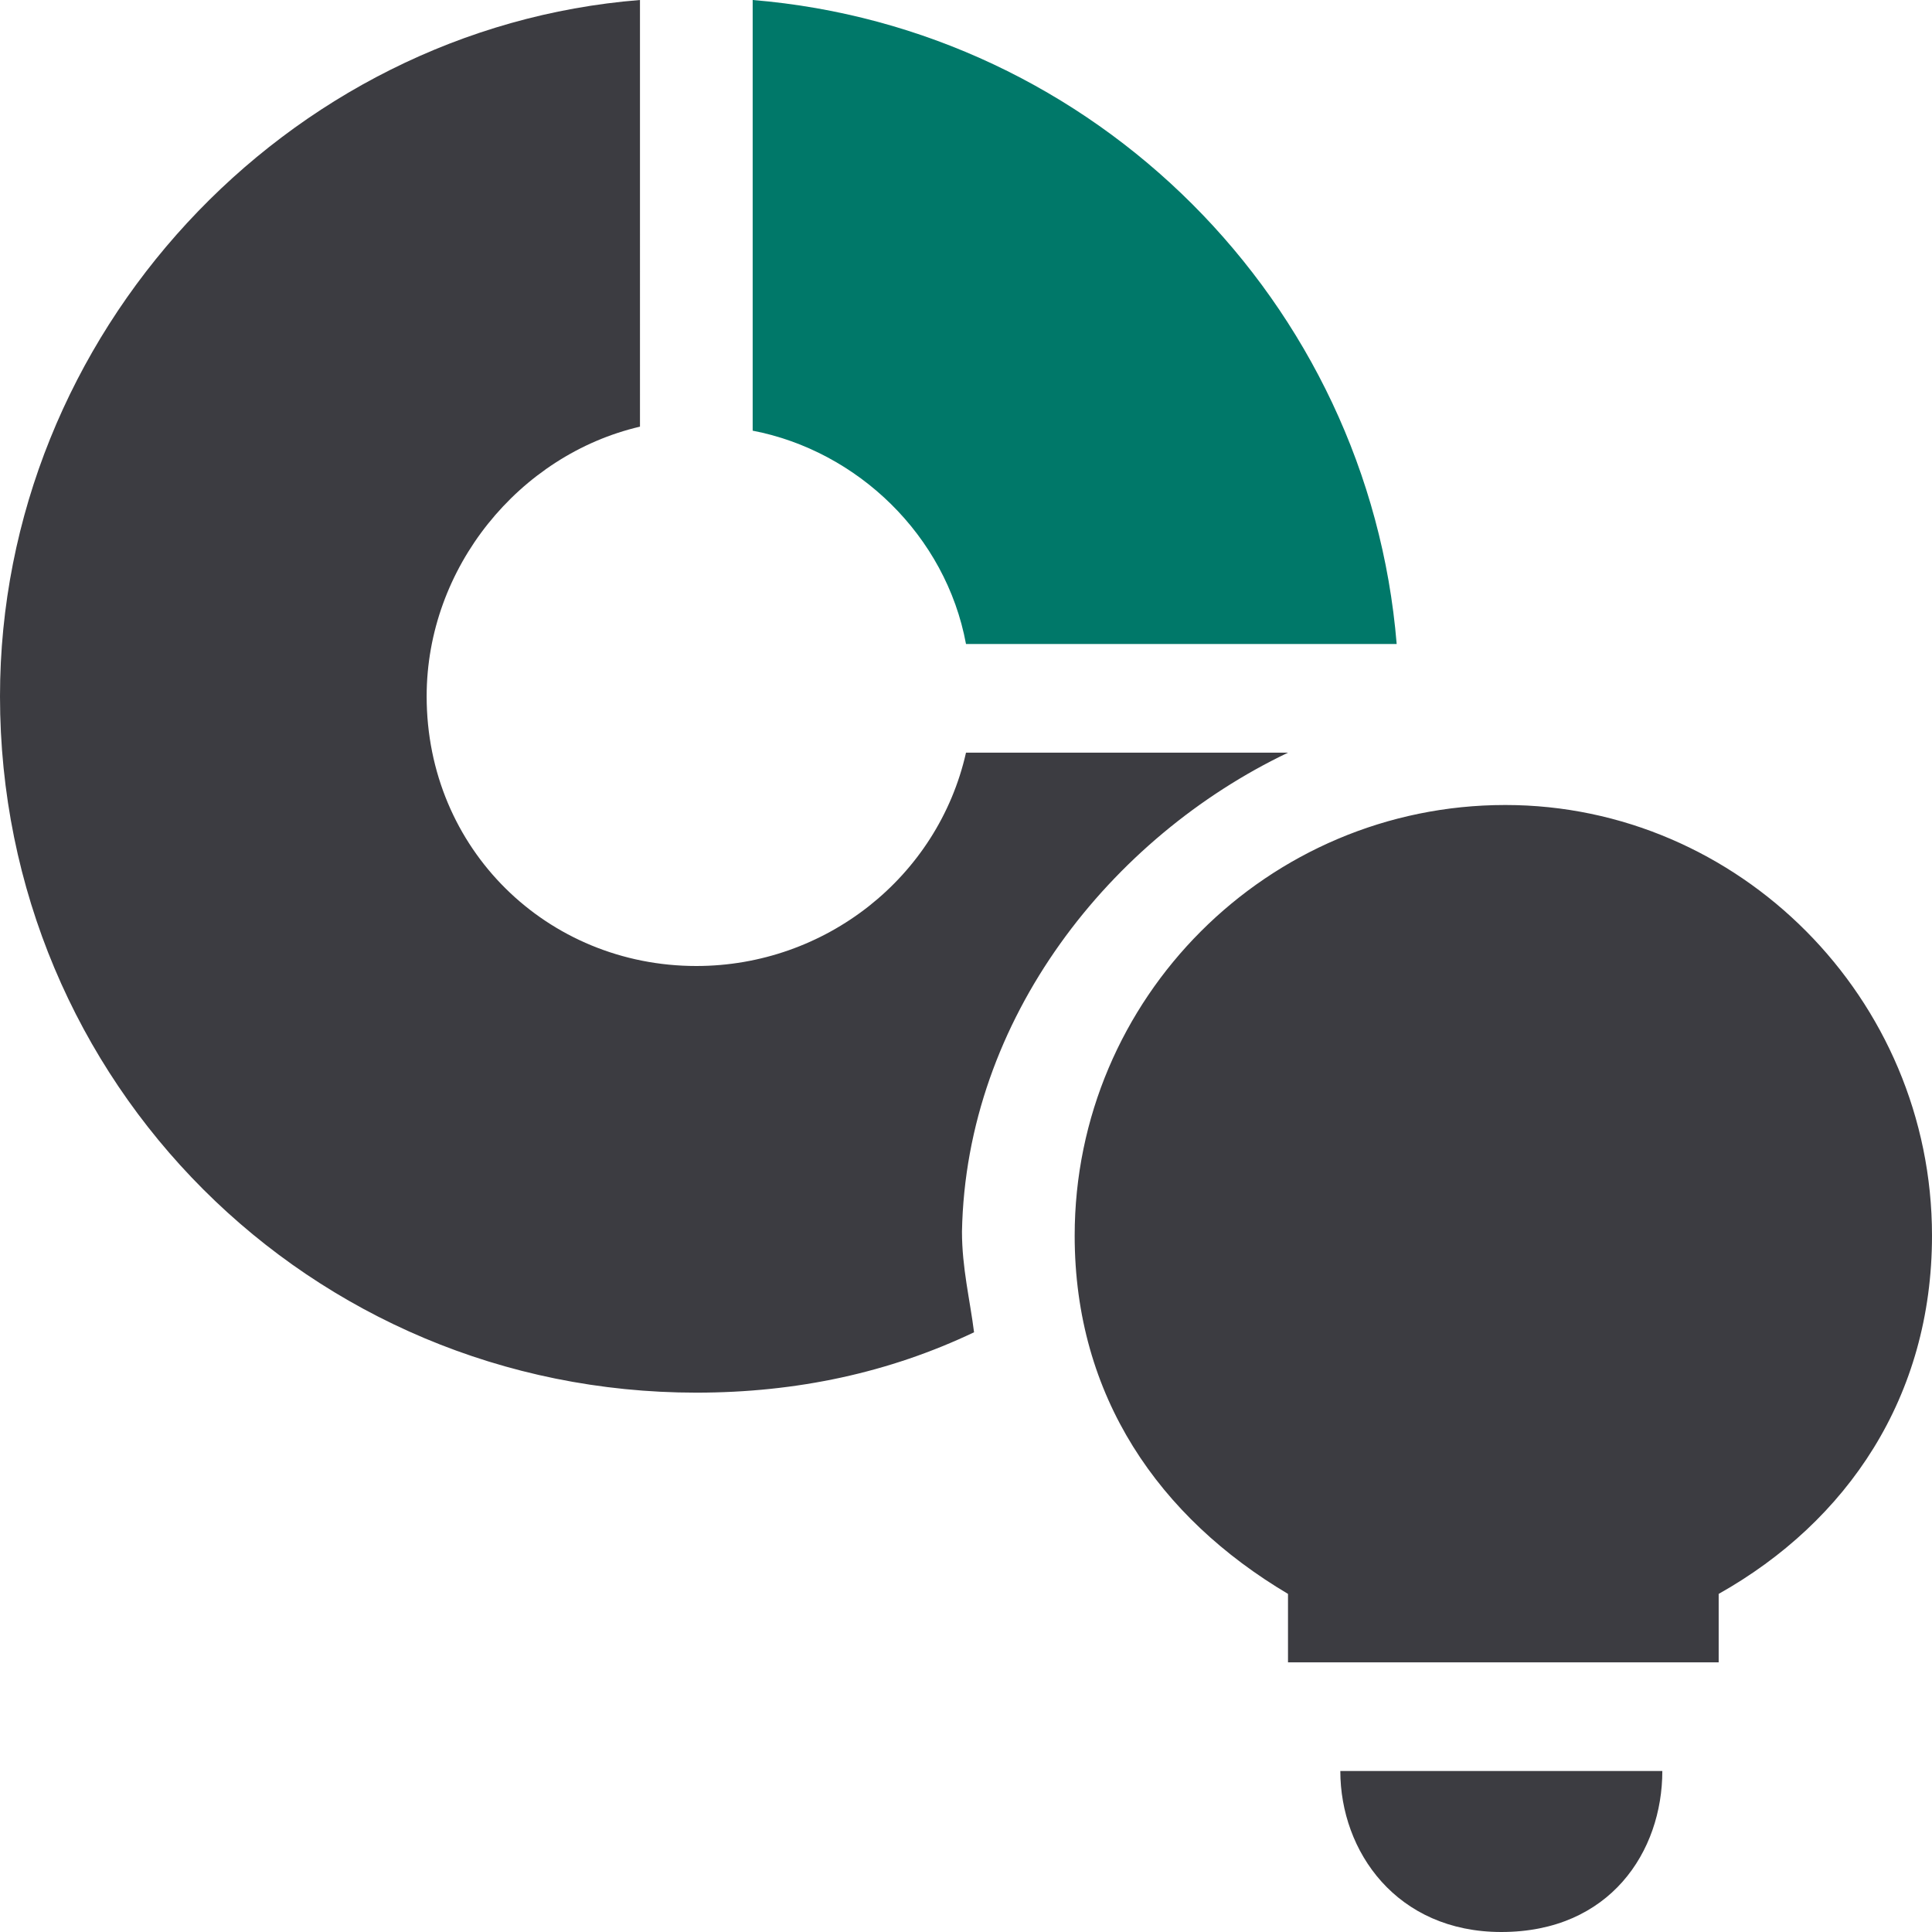
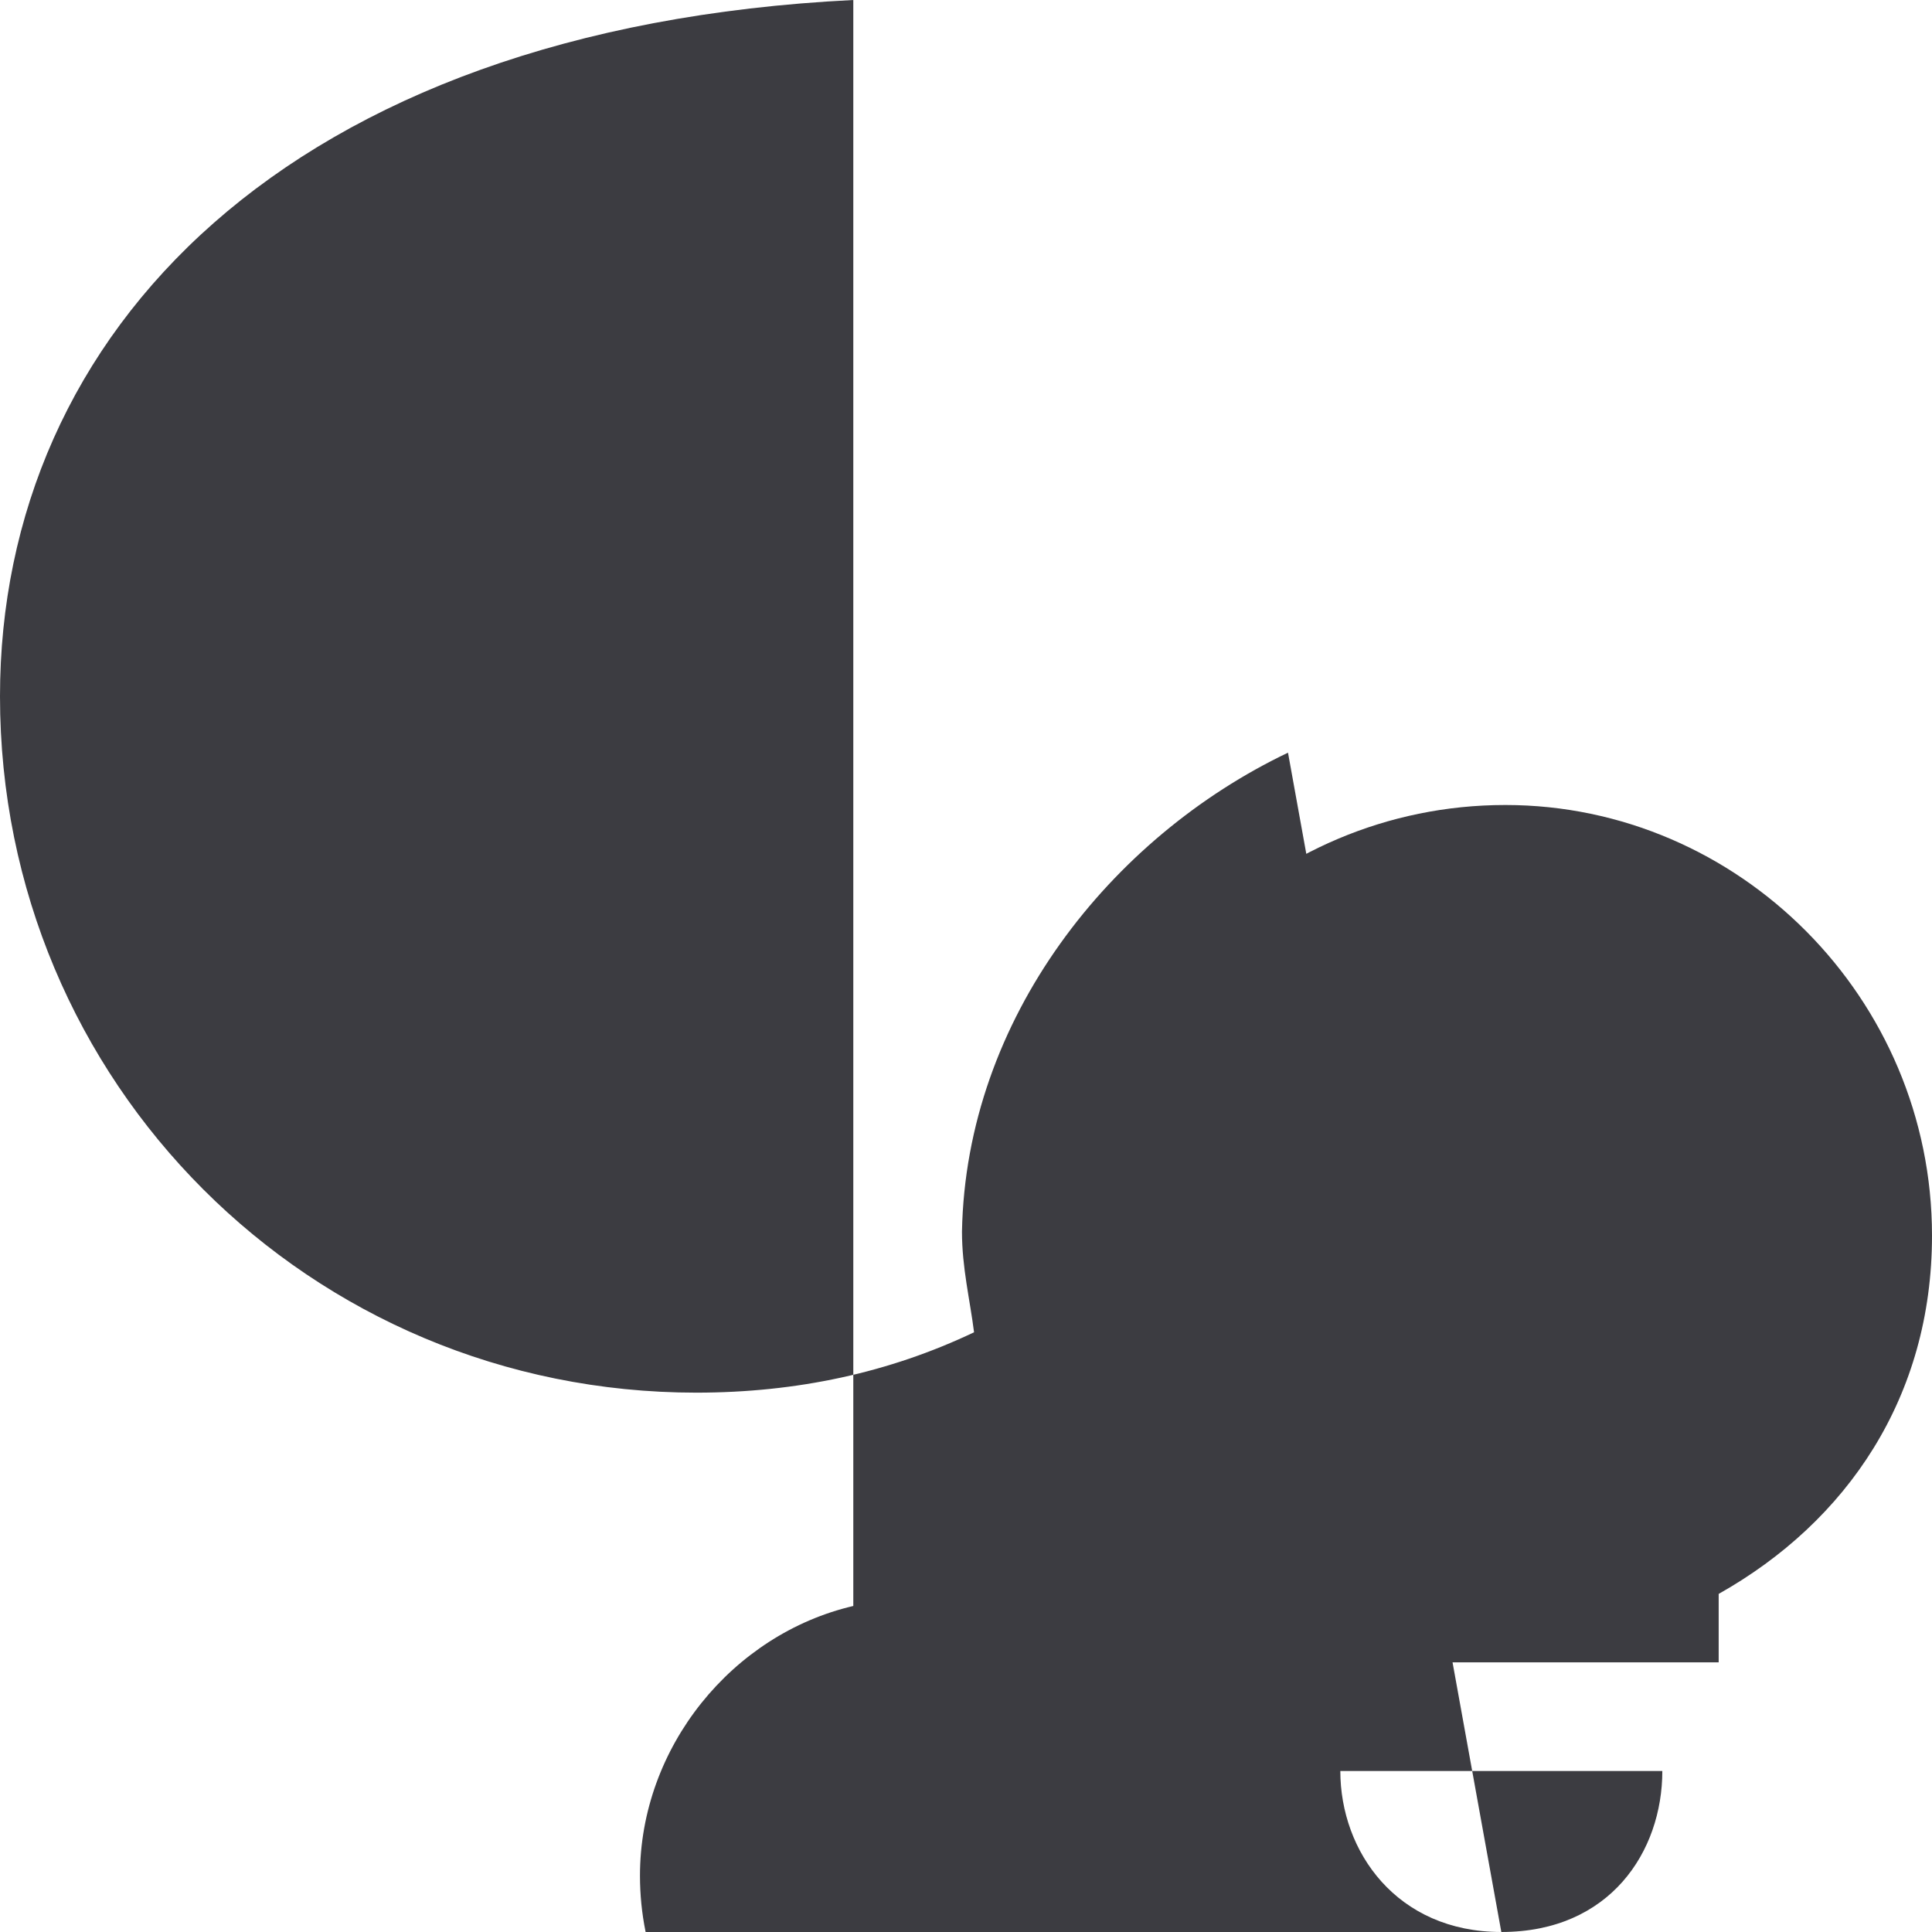
<svg xmlns="http://www.w3.org/2000/svg" viewBox="0 0 48 48">
  <g stroke="none" fill="#000000" stroke-width="1px">
    <style type="text/css" stroke="none" fill="#000000" stroke-width="1px">     .st0{fill:#007869;}     .st1{fill:#3C3C41;}   </style>
-     <path class="st0" d="M34.7,16H24c-0.5-2.7-2.7-4.8-5.3-5.3V0C27.2,0.7,34,7.5,34.7,16z" stroke="none" fill="#007869" stroke-width="1px" />
-     <path class="st1" d="M48,30.7c0,4-2.1,7.1-5.3,8.9v1.7H32v-1.7c-3.2-1.9-5.3-4.9-5.3-8.9c0-5.9,4.8-10.7,10.7-10.7  C43.2,20,48,24.8,48,30.7z M37.3,48c2.7,0,4-2,4-4h-8C33.3,46,34.7,48,37.3,48z M32,18.7h-8c-0.7,3.1-3.5,5.3-6.7,5.3  c-3.7,0-6.7-2.9-6.7-6.7c0-3.2,2.3-6,5.3-6.7V0C7.1,0.7,0,8.3,0,17.3c0,9.6,7.7,17.3,17.3,17.3c2.5,0,4.8-0.5,6.9-1.5  c-0.1-0.8-0.3-1.6-0.3-2.5C24,25.3,27.6,20.8,32,18.7z" stroke="none" fill="#3c3c41" stroke-width="1px" />
+     <path class="st1" d="M48,30.7c0,4-2.1,7.1-5.3,8.9v1.7H32v-1.7c-3.2-1.9-5.3-4.9-5.3-8.9c0-5.9,4.8-10.7,10.7-10.7  C43.2,20,48,24.8,48,30.7z M37.3,48c2.7,0,4-2,4-4h-8C33.3,46,34.7,48,37.3,48z h-8c-0.7,3.1-3.5,5.3-6.7,5.3  c-3.7,0-6.7-2.9-6.7-6.7c0-3.2,2.3-6,5.3-6.7V0C7.1,0.7,0,8.3,0,17.3c0,9.6,7.7,17.3,17.3,17.3c2.5,0,4.8-0.5,6.9-1.5  c-0.1-0.8-0.3-1.6-0.3-2.5C24,25.3,27.6,20.8,32,18.7z" stroke="none" fill="#3c3c41" stroke-width="1px" />
  </g>
</svg>